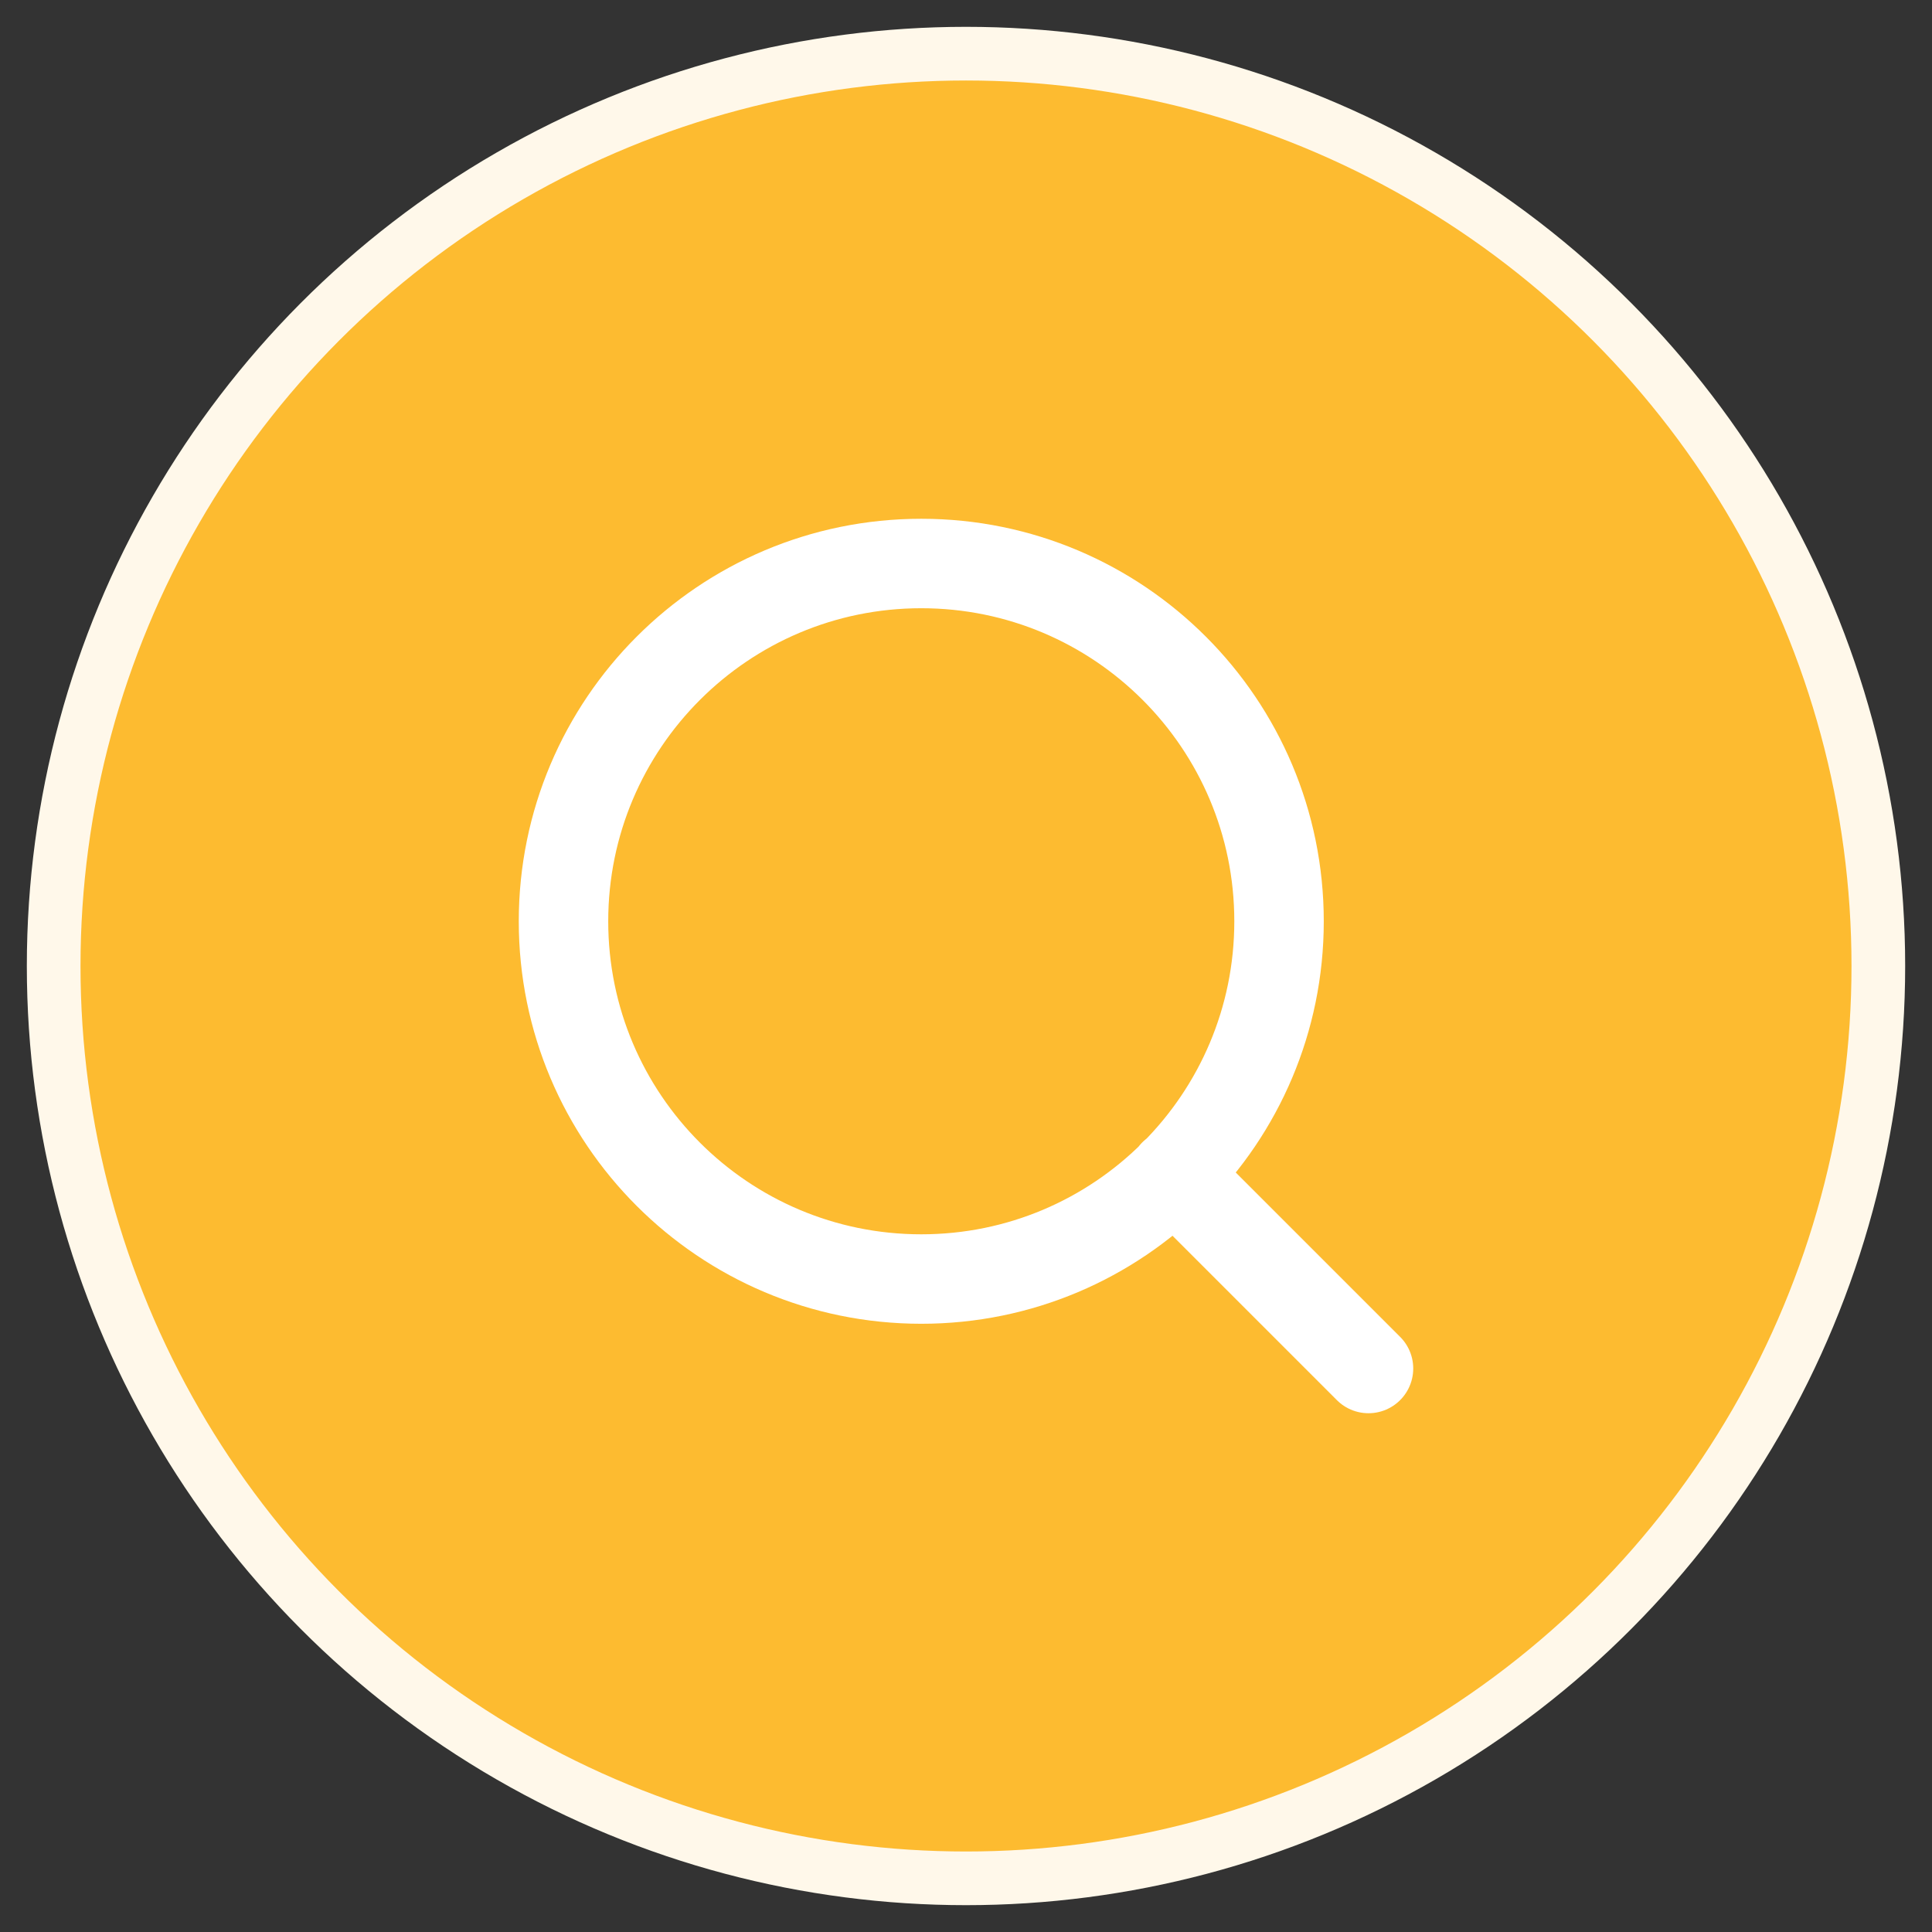
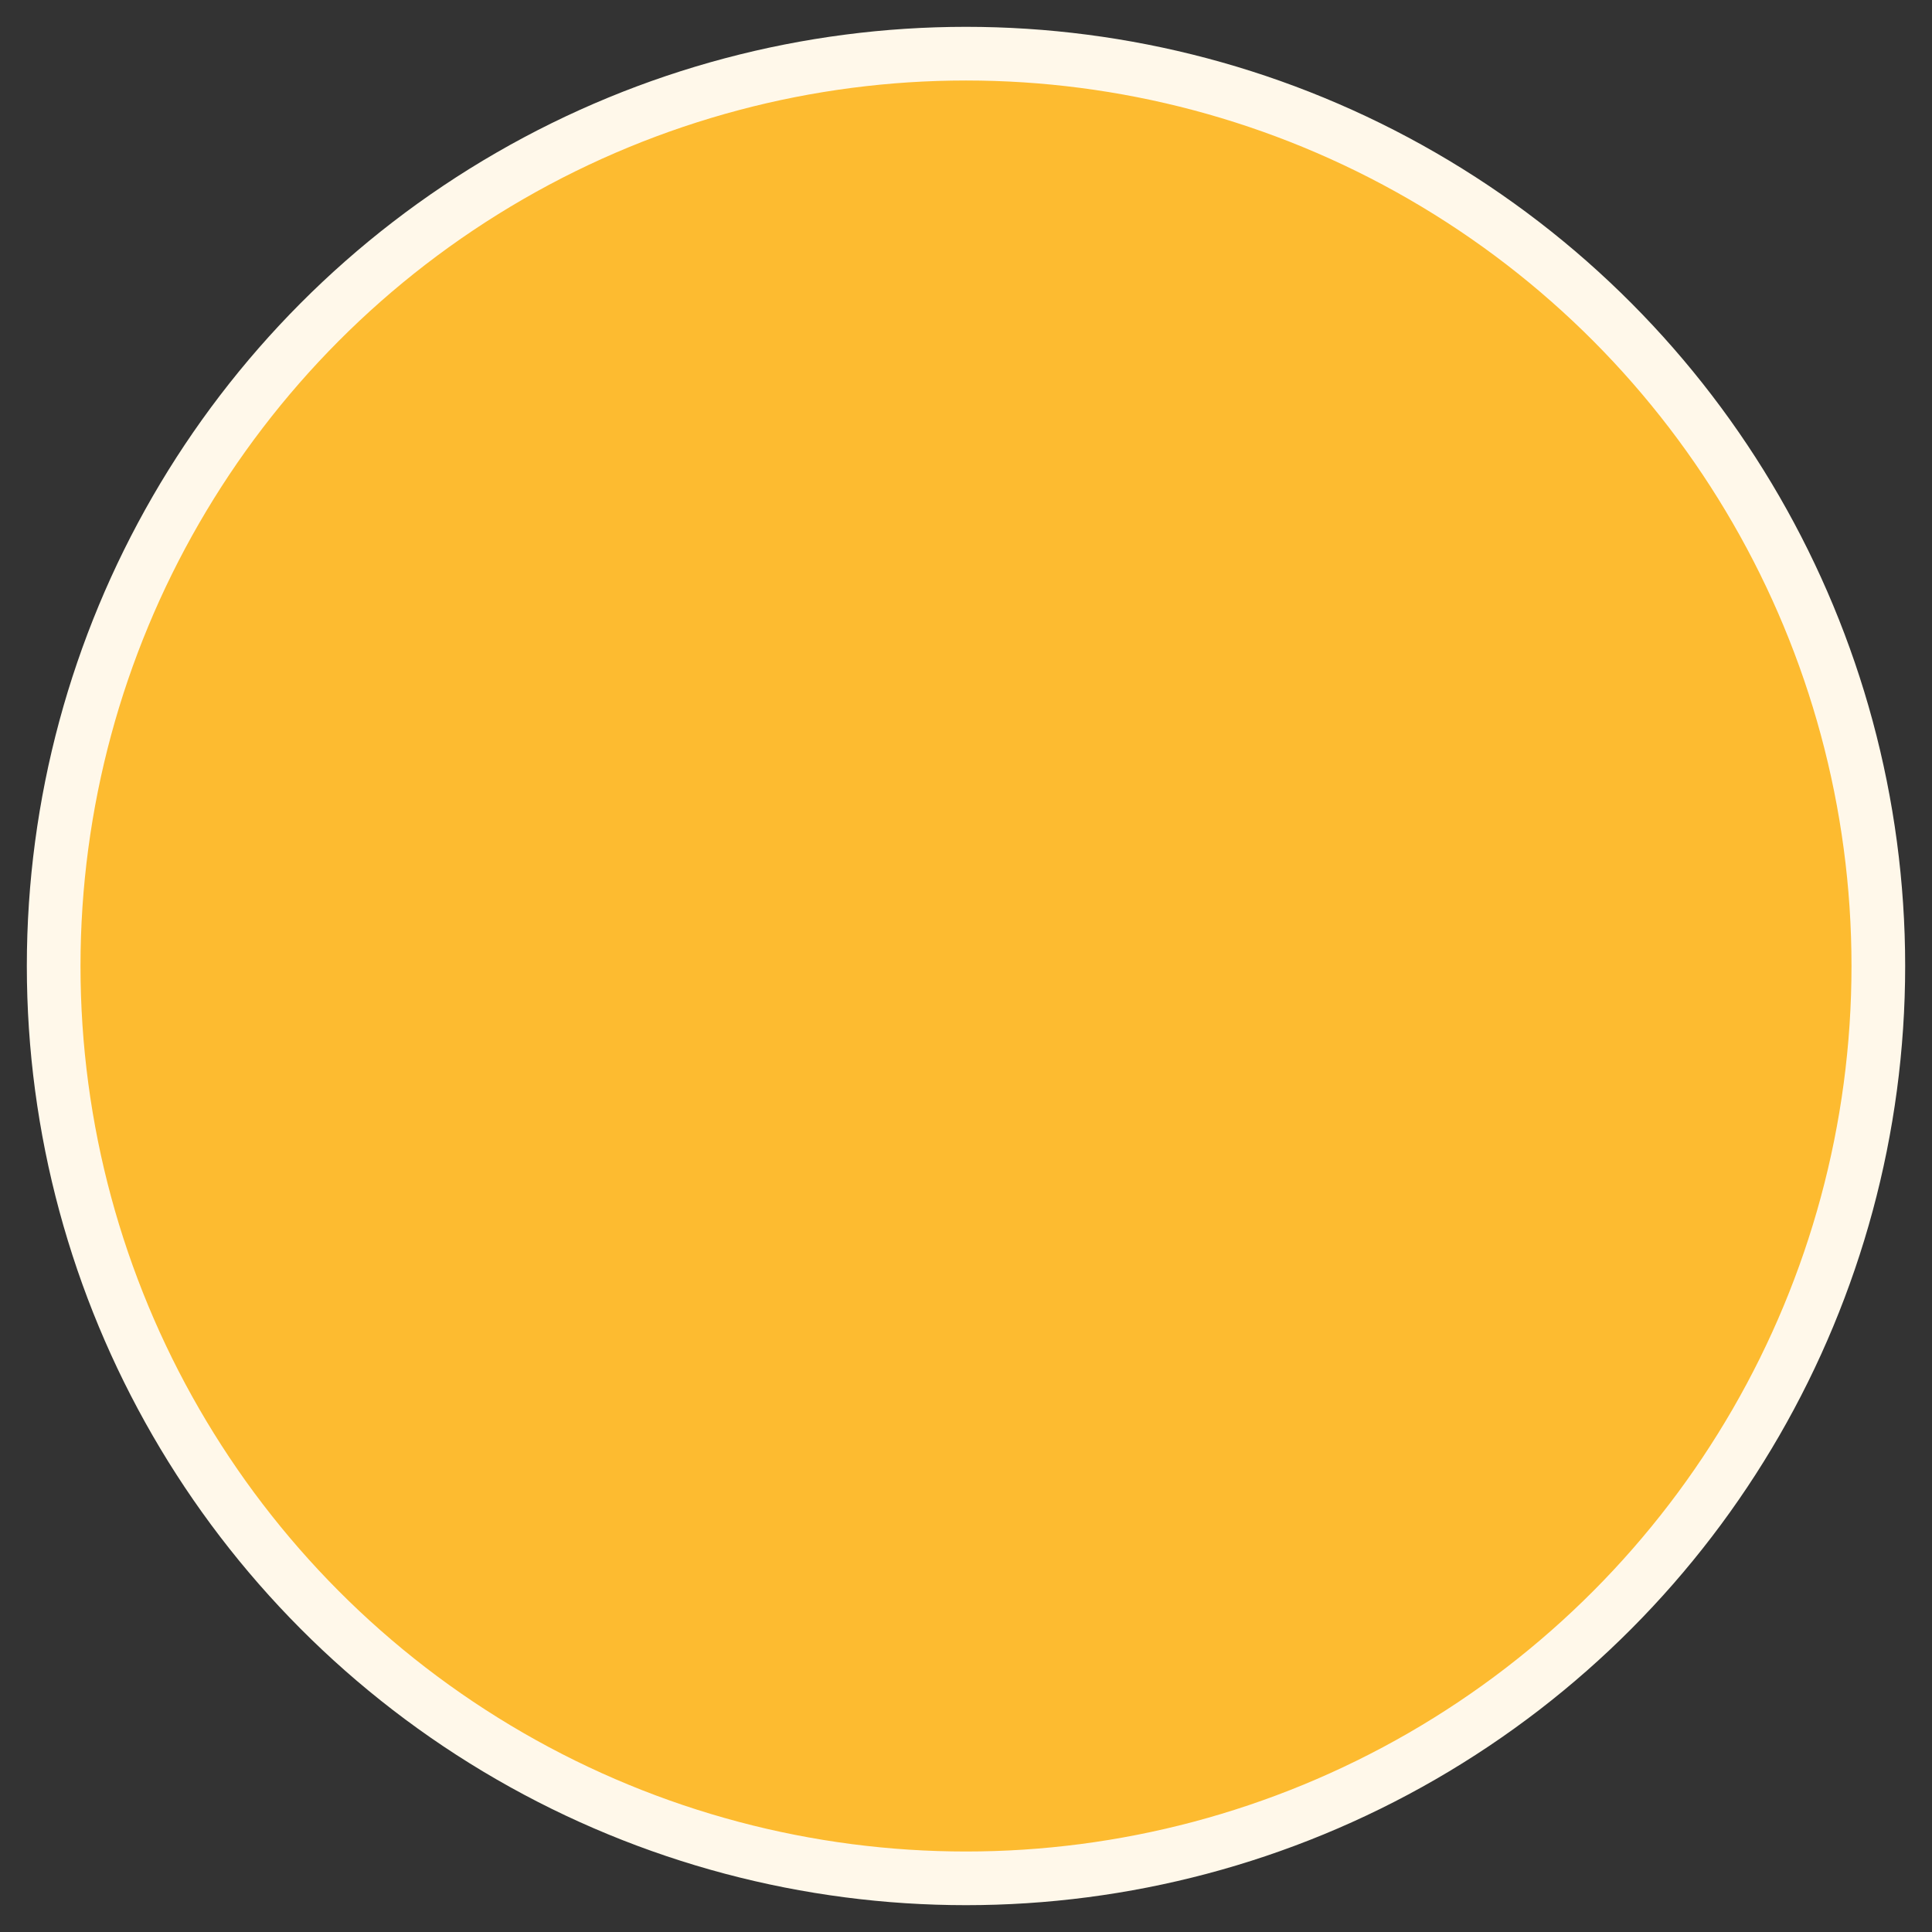
<svg xmlns="http://www.w3.org/2000/svg" width="36" height="36" viewBox="0 0 36 36" fill="none">
  <rect x="0" y="0" width="36" height="36" fill="#333333" stroke="none" />
  <g id="Group 175">
    <circle id="Ellipse 5" cx="18" cy="18" r="17" fill="#FDBB30" stroke="#FFF8EA" />
-     <path id="Search" d="M25.5 25.5L21.875 21.875M23.833 17.167C23.833 20.849 20.849 23.833 17.167 23.833C13.485 23.833 10.5 20.849 10.5 17.167C10.5 13.485 13.485 10.5 17.167 10.5C20.849 10.5 23.833 13.485 23.833 17.167Z" stroke="white" stroke-width="1.667" stroke-linecap="round" stroke-linejoin="round" />
  </g>
</svg>